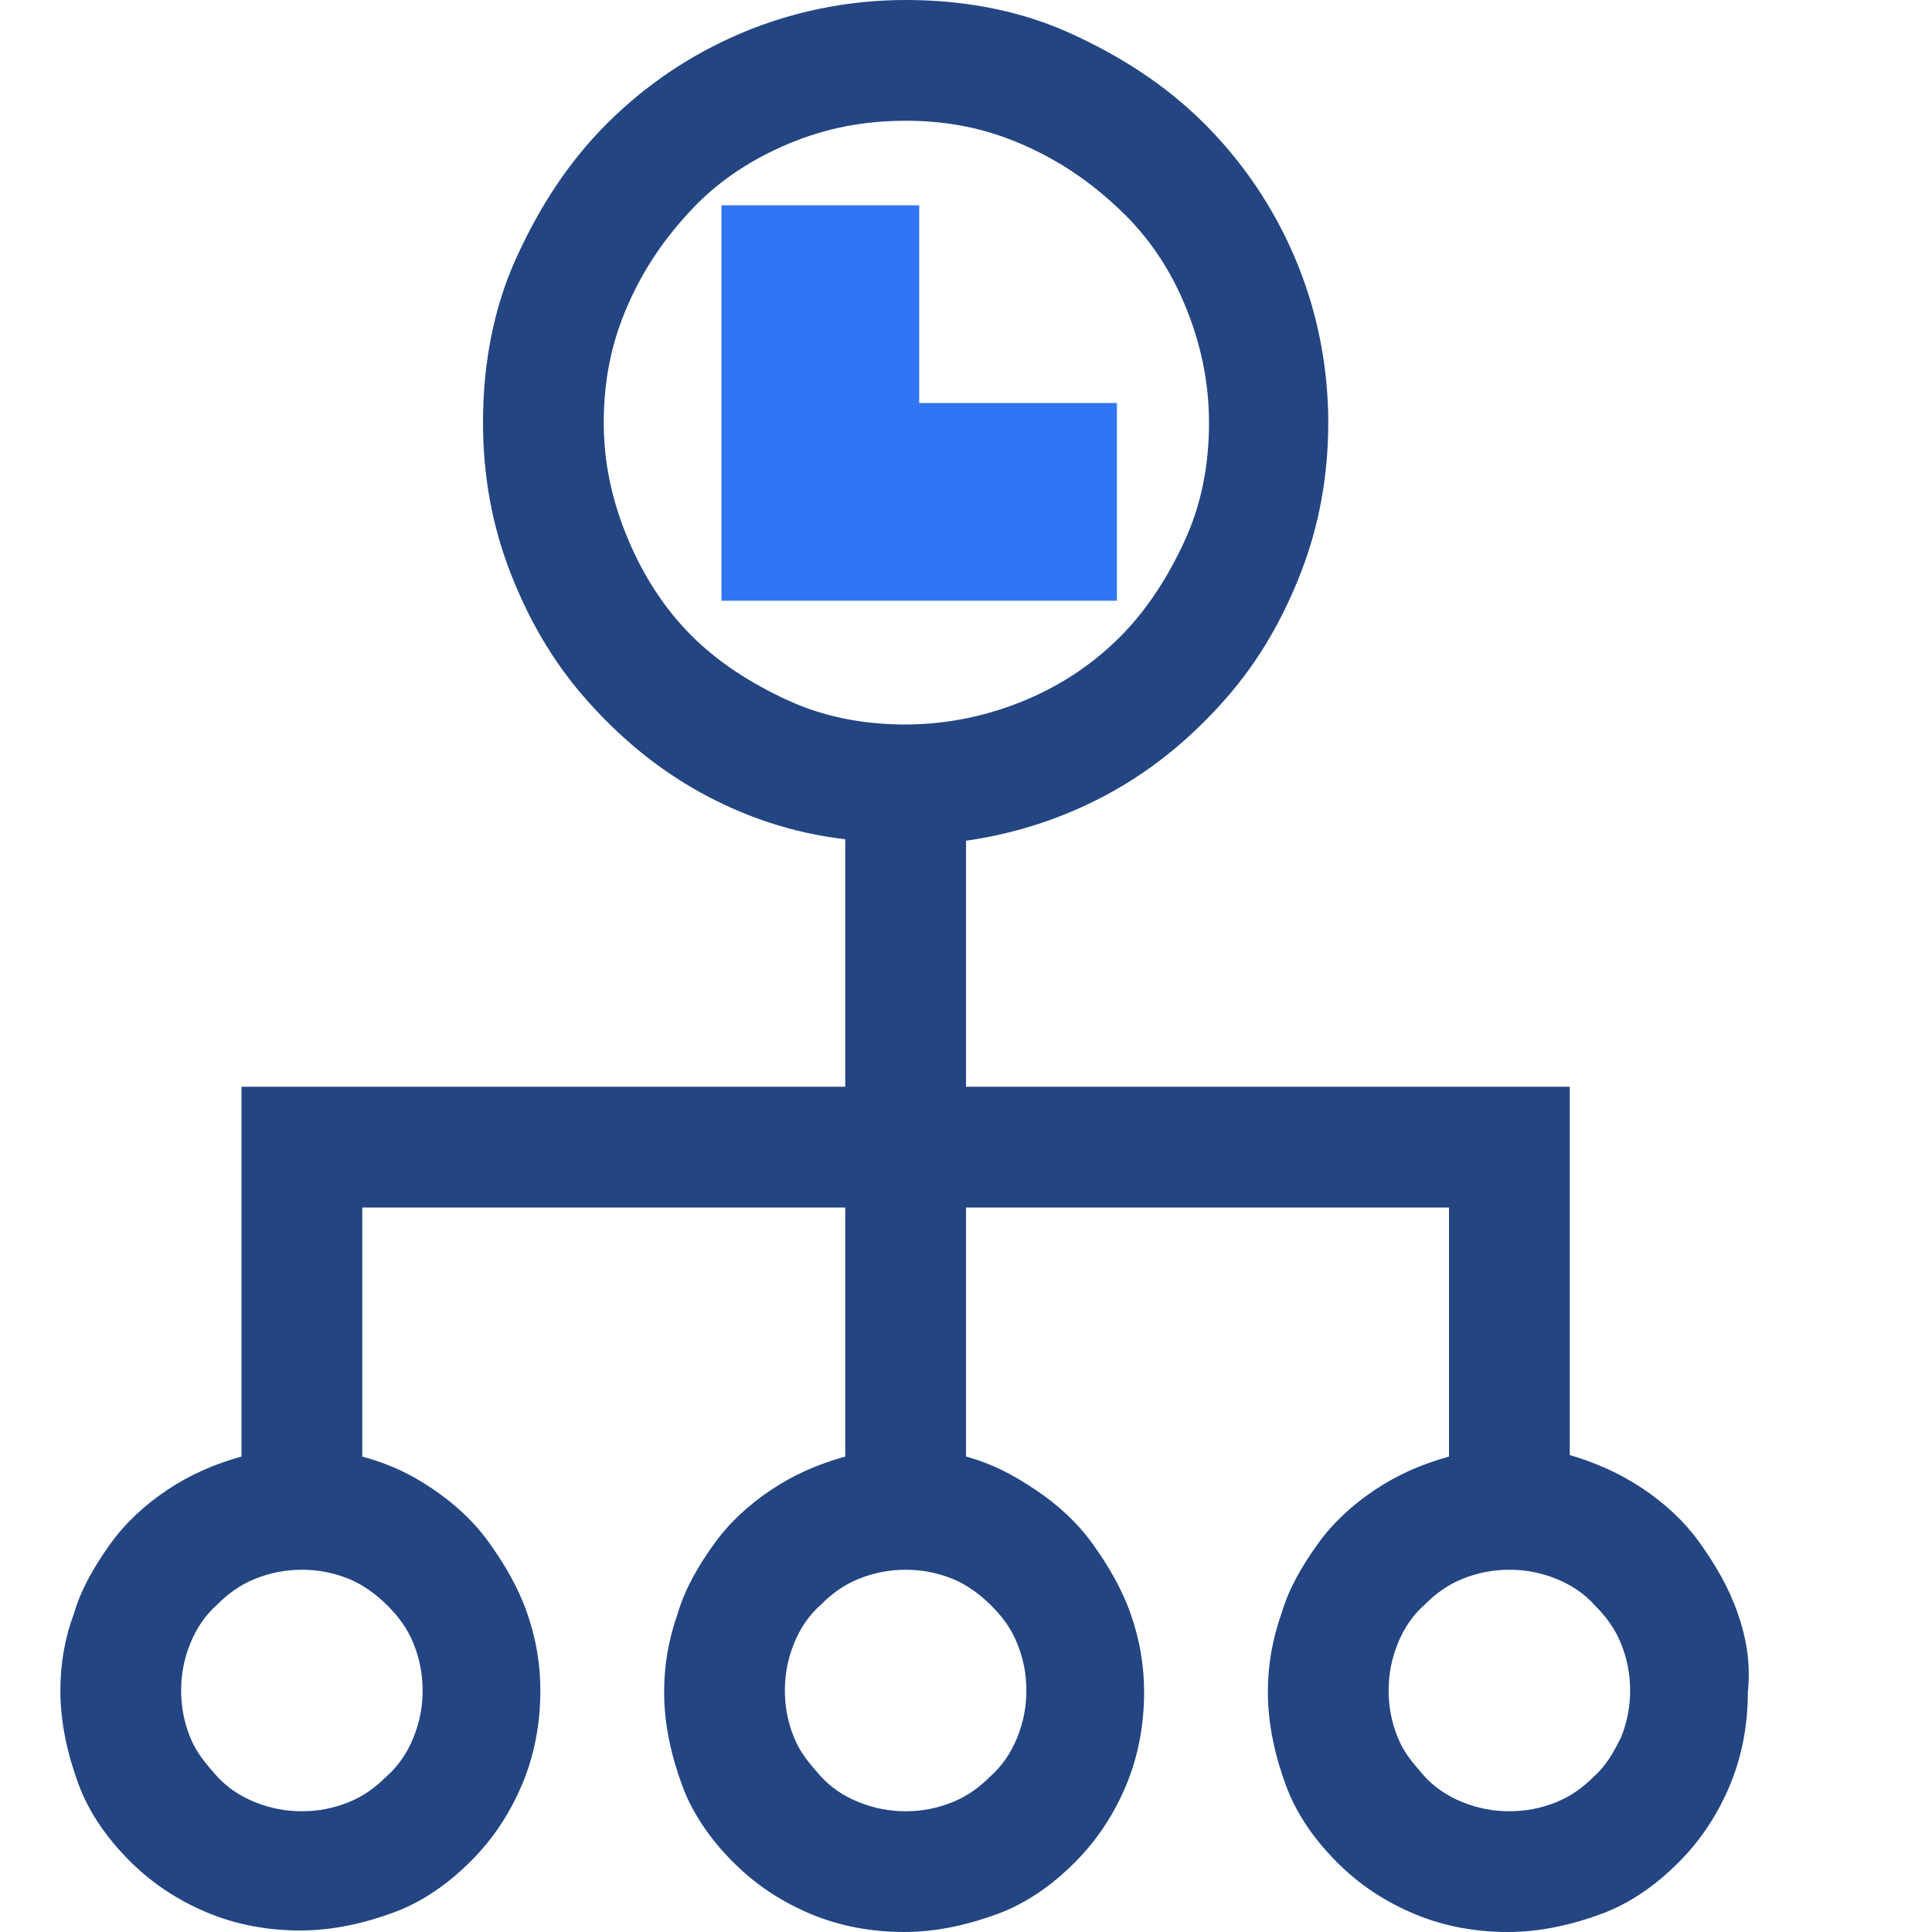
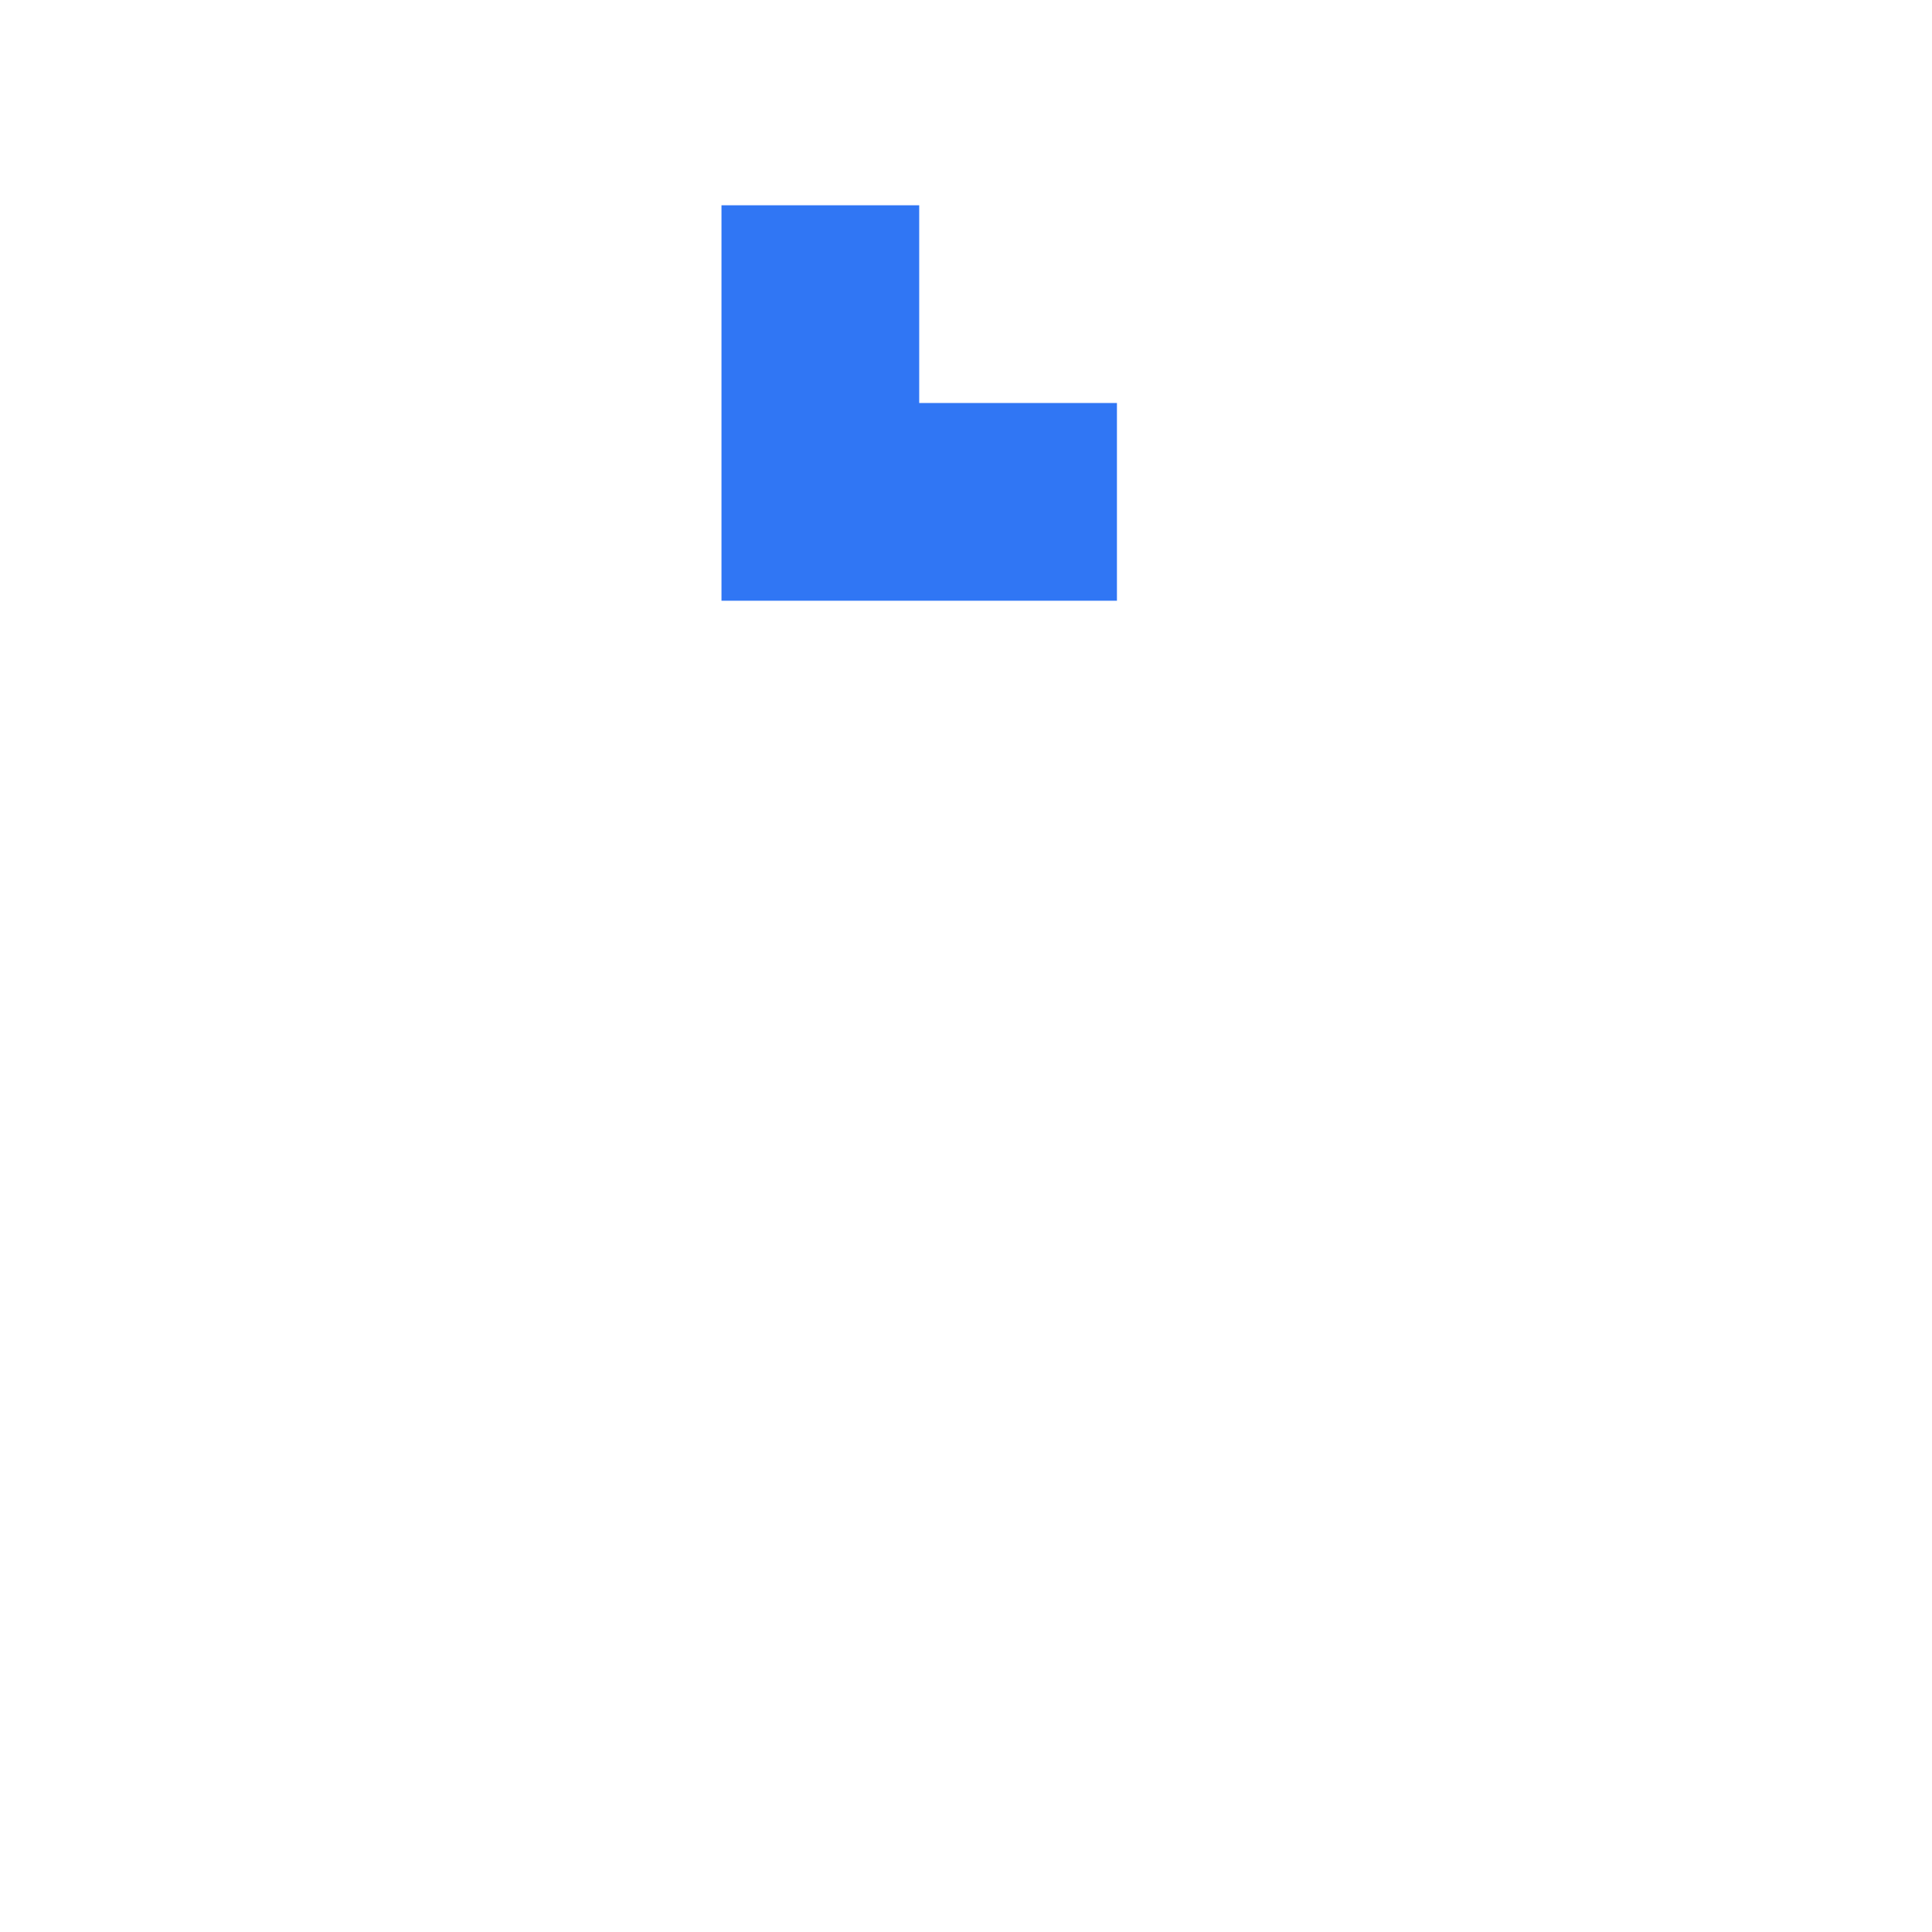
<svg xmlns="http://www.w3.org/2000/svg" version="1.1" id="katman_1" x="0px" y="0px" viewBox="0 0 128 128" style="enable-background:new 0 0 128 128;" xml:space="preserve">
  <style type="text/css">
	.st0{fill:#3076F4;}
	.st1{fill:#234582;}
</style>
  <polygon class="st0" points="74,39.8 47.8,39.8 47.8,13.6 60.9,13.6 60.9,26.7 74,26.7 " />
-   <path class="st1" d="M115.1,106.8c-0.6-1.7-1.5-3.2-2.5-4.6c-1-1.4-2.3-2.6-3.8-3.6c-1.5-1-3.1-1.7-4.8-2.2V72H64V55.7  c3.5-0.5,6.7-1.6,9.6-3.2s5.4-3.7,7.6-6.2s3.8-5.3,5-8.4S88,31.5,88,28c0-3.9-0.8-7.6-2.2-10.9s-3.4-6.3-6-8.9s-5.6-4.5-8.9-6  S63.9,0,60,0c-3.9,0-7.6,0.8-10.9,2.2s-6.3,3.4-8.9,6s-4.5,5.6-6,8.9S32,24.1,32,28c0,3.5,0.6,6.8,1.8,9.9s2.8,5.9,5,8.4  s4.7,4.6,7.6,6.2s6.1,2.7,9.6,3.1V72H16v24.5c-1.8,0.5-3.4,1.2-4.9,2.2s-2.8,2.2-3.8,3.6s-1.9,2.9-2.4,4.6C4.3,108.5,4,110.2,4,112  c0,2.2,0.5,4.3,1.2,6.2s1.9,3.6,3.4,5.1c1.5,1.5,3.2,2.6,5.1,3.4s4,1.2,6.2,1.2c2.2,0,4.3-0.5,6.2-1.2s3.6-1.9,5.1-3.4  s2.6-3.2,3.4-5.1c0.8-1.9,1.2-4,1.2-6.2c0-1.8-0.3-3.5-0.9-5.2c-0.6-1.7-1.5-3.2-2.5-4.6s-2.3-2.6-3.8-3.6S25.8,97,24,96.5V80h32  v16.5c-1.8,0.5-3.4,1.2-4.9,2.2s-2.8,2.2-3.8,3.6s-1.9,2.9-2.4,4.6c-0.6,1.7-0.9,3.4-0.9,5.2c0,2.2,0.5,4.3,1.2,6.2s1.9,3.6,3.4,5.1  c1.5,1.5,3.2,2.6,5.1,3.4s4,1.2,6.2,1.2c2.2,0,4.3-0.5,6.2-1.2s3.6-1.9,5.1-3.4s2.6-3.2,3.4-5.1c0.8-1.9,1.2-4,1.2-6.2  c0-1.8-0.3-3.5-0.9-5.2c-0.6-1.7-1.5-3.2-2.5-4.6s-2.3-2.6-3.8-3.6S65.8,97,64,96.5V80h32v16.5c-1.8,0.5-3.4,1.2-4.9,2.2  s-2.8,2.2-3.8,3.6s-1.9,2.9-2.4,4.6c-0.6,1.7-0.9,3.4-0.9,5.2c0,2.2,0.5,4.3,1.2,6.2s1.9,3.6,3.4,5.1c1.5,1.5,3.2,2.6,5.1,3.4  s4,1.2,6.2,1.2c2.2,0,4.3-0.5,6.2-1.2s3.6-1.9,5.1-3.4c1.5-1.5,2.6-3.2,3.4-5.1c0.8-1.9,1.2-4,1.2-6.2  C116,110.2,115.7,108.5,115.1,106.8z M25.7,106.4c0.7,0.7,1.3,1.5,1.7,2.5s0.6,2,0.6,3.1c0,1.1-0.2,2.1-0.6,3.1s-1,1.9-1.8,2.6  c-0.7,0.7-1.5,1.3-2.5,1.7s-2,0.6-3.1,0.6c-1.1,0-2.1-0.2-3.1-0.6s-1.9-1-2.6-1.8s-1.3-1.5-1.7-2.5s-0.6-2-0.6-3.1  c0-1.1,0.2-2.1,0.6-3.1s1-1.9,1.8-2.6c0.7-0.7,1.5-1.3,2.5-1.7s2-0.6,3.1-0.6c1.1,0,2.1,0.2,3.1,0.6S25,105.7,25.7,106.4z   M65.7,106.4c0.7,0.7,1.3,1.5,1.7,2.5s0.6,2,0.6,3.1c0,1.1-0.2,2.1-0.6,3.1s-1,1.9-1.8,2.6c-0.7,0.7-1.5,1.3-2.5,1.7s-2,0.6-3.1,0.6  c-1.1,0-2.1-0.2-3.1-0.6s-1.9-1-2.6-1.8s-1.3-1.5-1.7-2.5s-0.6-2-0.6-3.1c0-1.1,0.2-2.1,0.6-3.1s1-1.9,1.8-2.6  c0.7-0.7,1.5-1.3,2.5-1.7s2-0.6,3.1-0.6c1.1,0,2.1,0.2,3.1,0.6S65,105.7,65.7,106.4z M60,48c-2.8,0-5.4-0.5-7.8-1.6  s-4.6-2.5-6.4-4.3s-3.2-4-4.2-6.4S40,30.8,40,28s0.5-5.3,1.6-7.8s2.5-4.5,4.3-6.4s4-3.3,6.4-4.3S57.2,8,60,8s5.3,0.5,7.8,1.6  s4.5,2.5,6.4,4.3s3.3,3.9,4.3,6.3s1.6,5,1.6,7.8s-0.5,5.4-1.6,7.8s-2.5,4.6-4.3,6.4s-3.9,3.2-6.3,4.2S62.8,48,60,48z M107.4,115.1  c-0.5,1-1,1.9-1.8,2.6c-0.7,0.7-1.5,1.3-2.5,1.7s-2,0.6-3.1,0.6c-1.1,0-2.1-0.2-3.1-0.6s-1.9-1-2.6-1.8s-1.3-1.5-1.7-2.5  s-0.6-2-0.6-3.1c0-1.1,0.2-2.1,0.6-3.1s1-1.9,1.8-2.6c0.7-0.7,1.5-1.3,2.5-1.7s2-0.6,3.1-0.6c1.1,0,2.1,0.2,3.1,0.6s1.9,1,2.6,1.8  c0.7,0.7,1.3,1.5,1.7,2.5s0.6,2,0.6,3.1C108,113.1,107.8,114.1,107.4,115.1z" />
</svg>